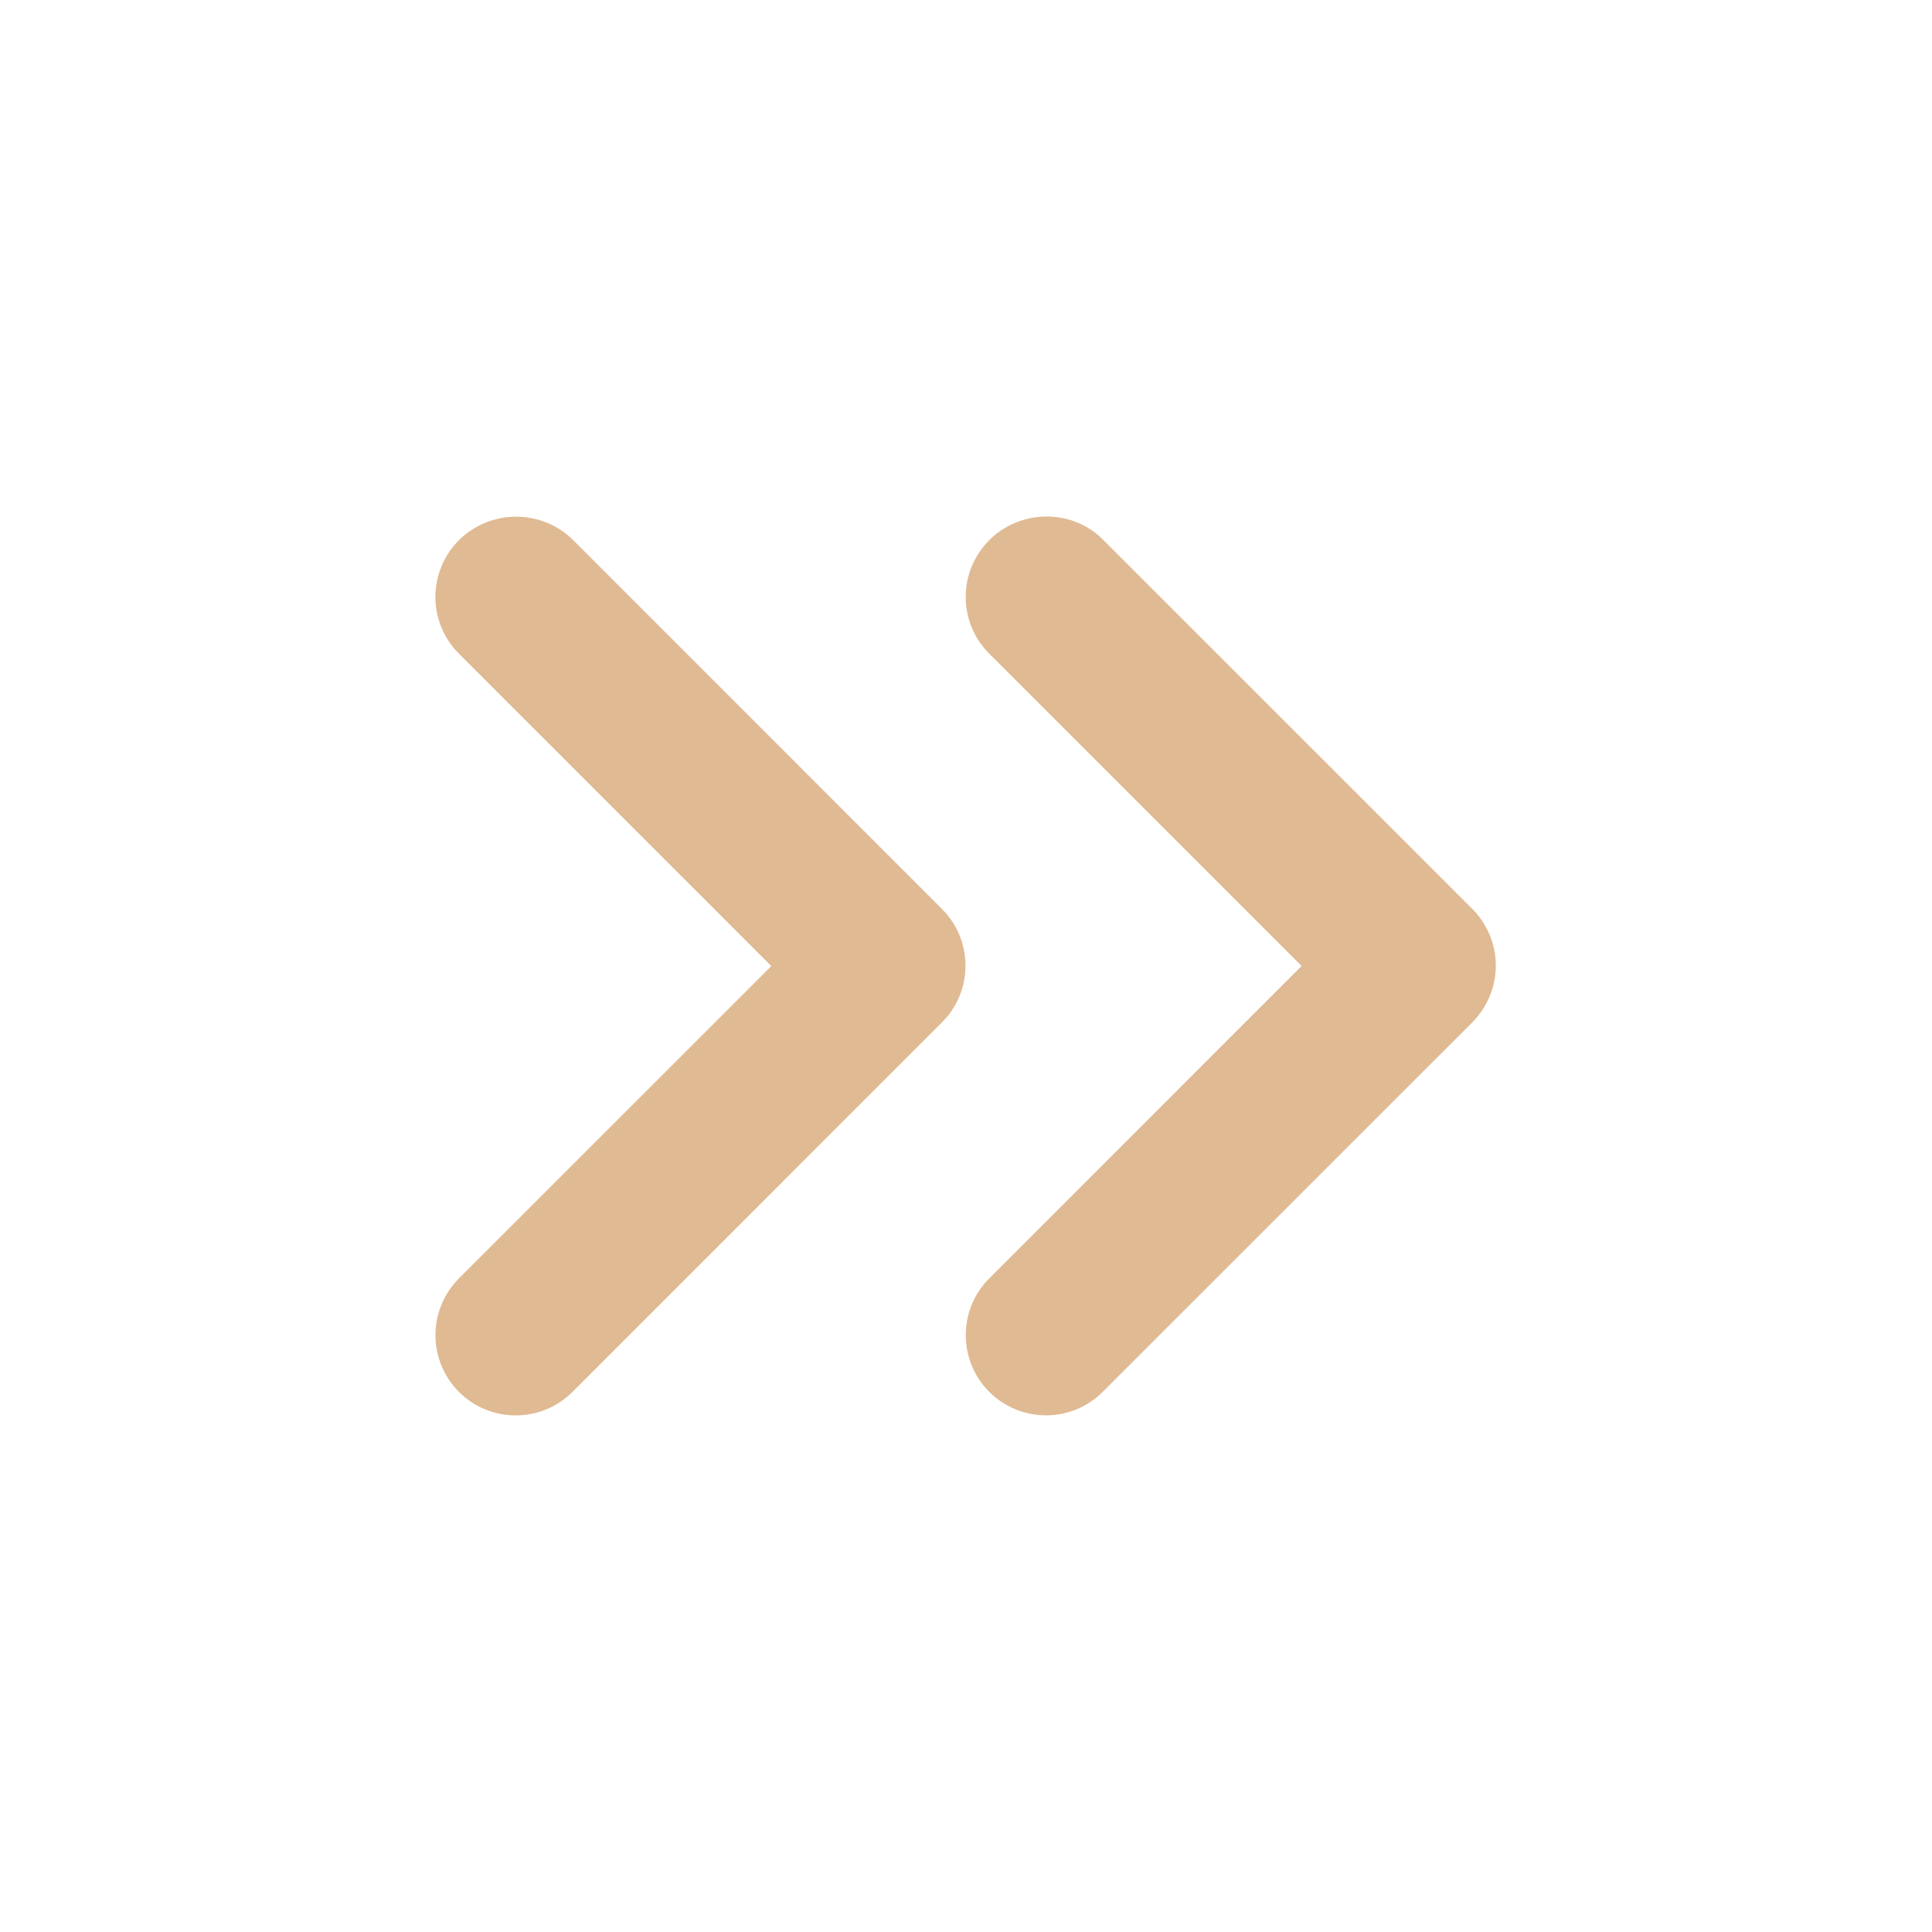
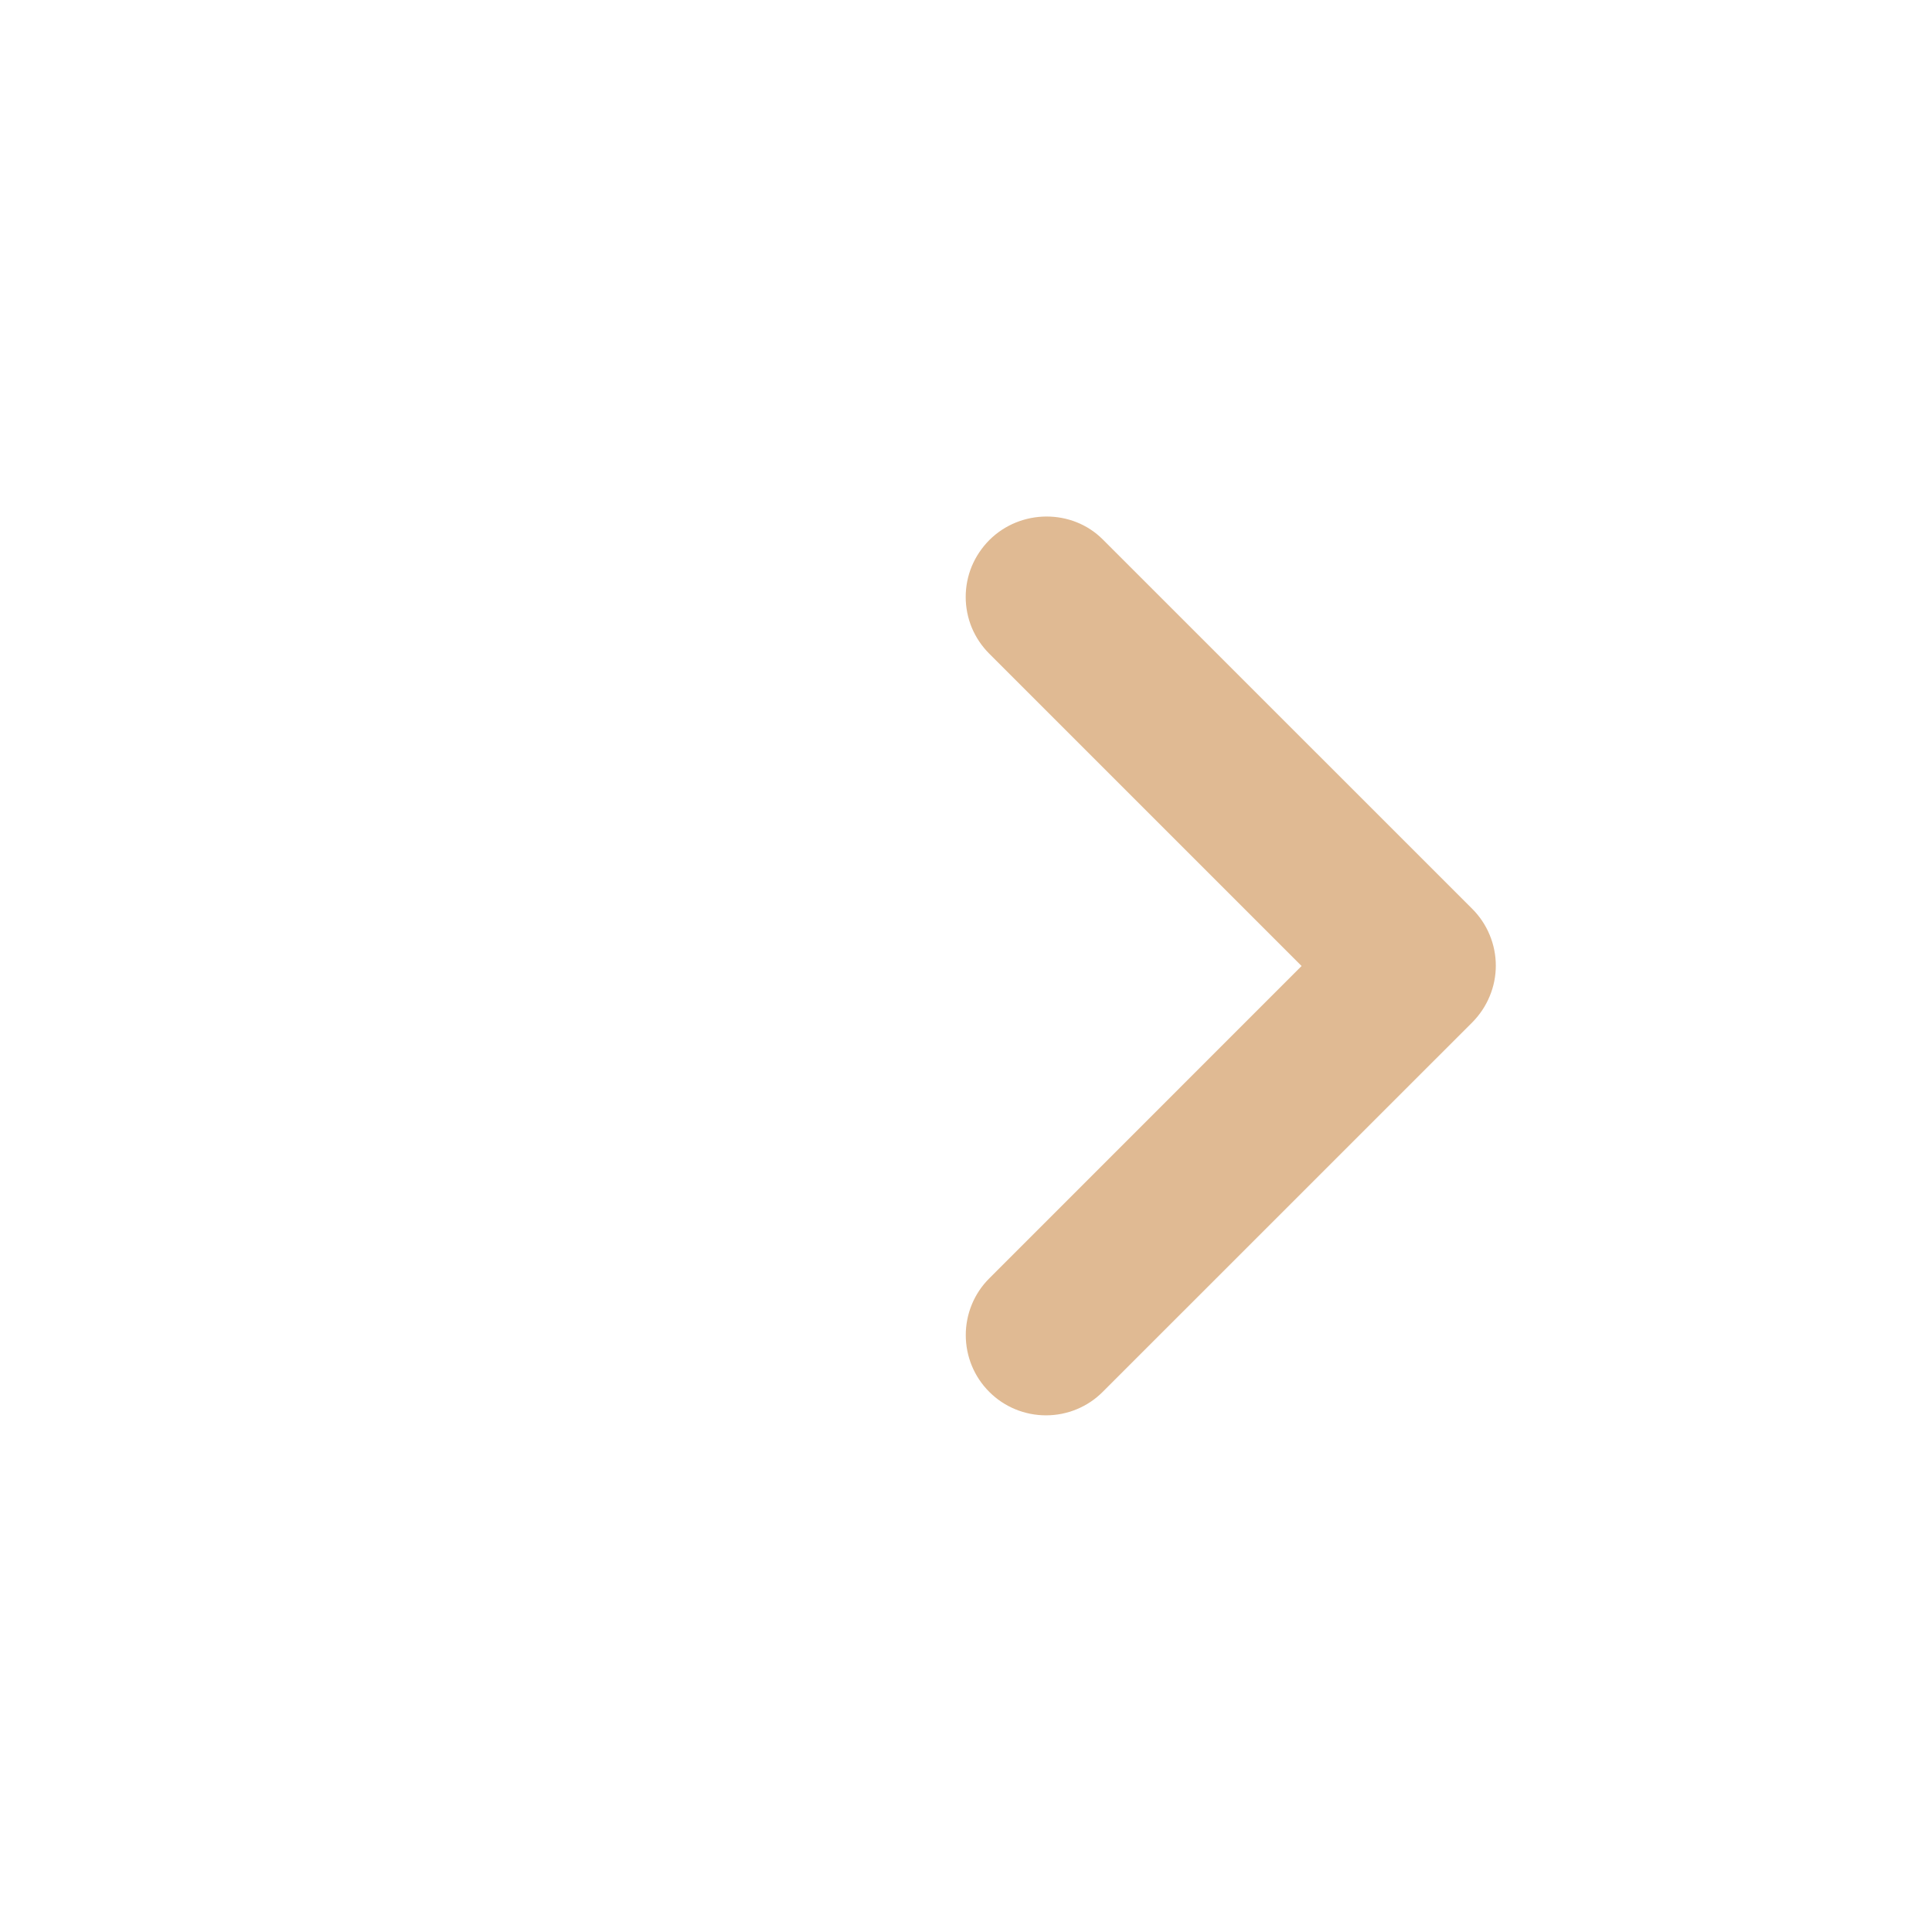
<svg xmlns="http://www.w3.org/2000/svg" width="26" height="26" viewBox="0 0 26 26" fill="none">
-   <path d="M6.176 7.27C6.076 7.37 5.996 7.489 5.942 7.62C5.887 7.751 5.859 7.892 5.859 8.034C5.859 8.176 5.887 8.316 5.942 8.447C5.996 8.578 6.076 8.697 6.176 8.797L10.38 13.001L6.176 17.204C6.076 17.305 5.996 17.424 5.942 17.555C5.888 17.686 5.86 17.826 5.86 17.968C5.86 18.11 5.888 18.25 5.942 18.381C5.996 18.512 6.076 18.631 6.176 18.732C6.276 18.832 6.396 18.912 6.527 18.966C6.658 19.02 6.798 19.048 6.94 19.048C7.082 19.048 7.222 19.02 7.353 18.966C7.484 18.912 7.603 18.832 7.704 18.732L12.676 13.759C12.777 13.659 12.856 13.54 12.911 13.409C12.965 13.278 12.993 13.137 12.993 12.995C12.993 12.854 12.965 12.713 12.911 12.582C12.856 12.451 12.777 12.332 12.676 12.232L7.715 7.27C7.292 6.848 6.599 6.848 6.176 7.27Z" fill="#E0BA93" />
  <path d="M13.313 7.269C13.213 7.37 13.133 7.489 13.078 7.62C13.024 7.751 12.996 7.891 12.996 8.033C12.996 8.175 13.024 8.316 13.078 8.447C13.133 8.578 13.213 8.697 13.313 8.797L17.516 13L13.313 17.204C13.11 17.406 12.997 17.681 12.997 17.967C12.997 18.254 13.11 18.529 13.313 18.731C13.515 18.934 13.79 19.047 14.077 19.047C14.363 19.047 14.638 18.934 14.84 18.731L19.813 13.759C19.913 13.658 19.993 13.539 20.047 13.408C20.102 13.277 20.13 13.137 20.13 12.995C20.13 12.853 20.102 12.713 20.047 12.581C19.993 12.45 19.913 12.331 19.813 12.231L14.84 7.259C14.429 6.847 13.735 6.847 13.313 7.269Z" fill="#E0BA93" />
</svg>